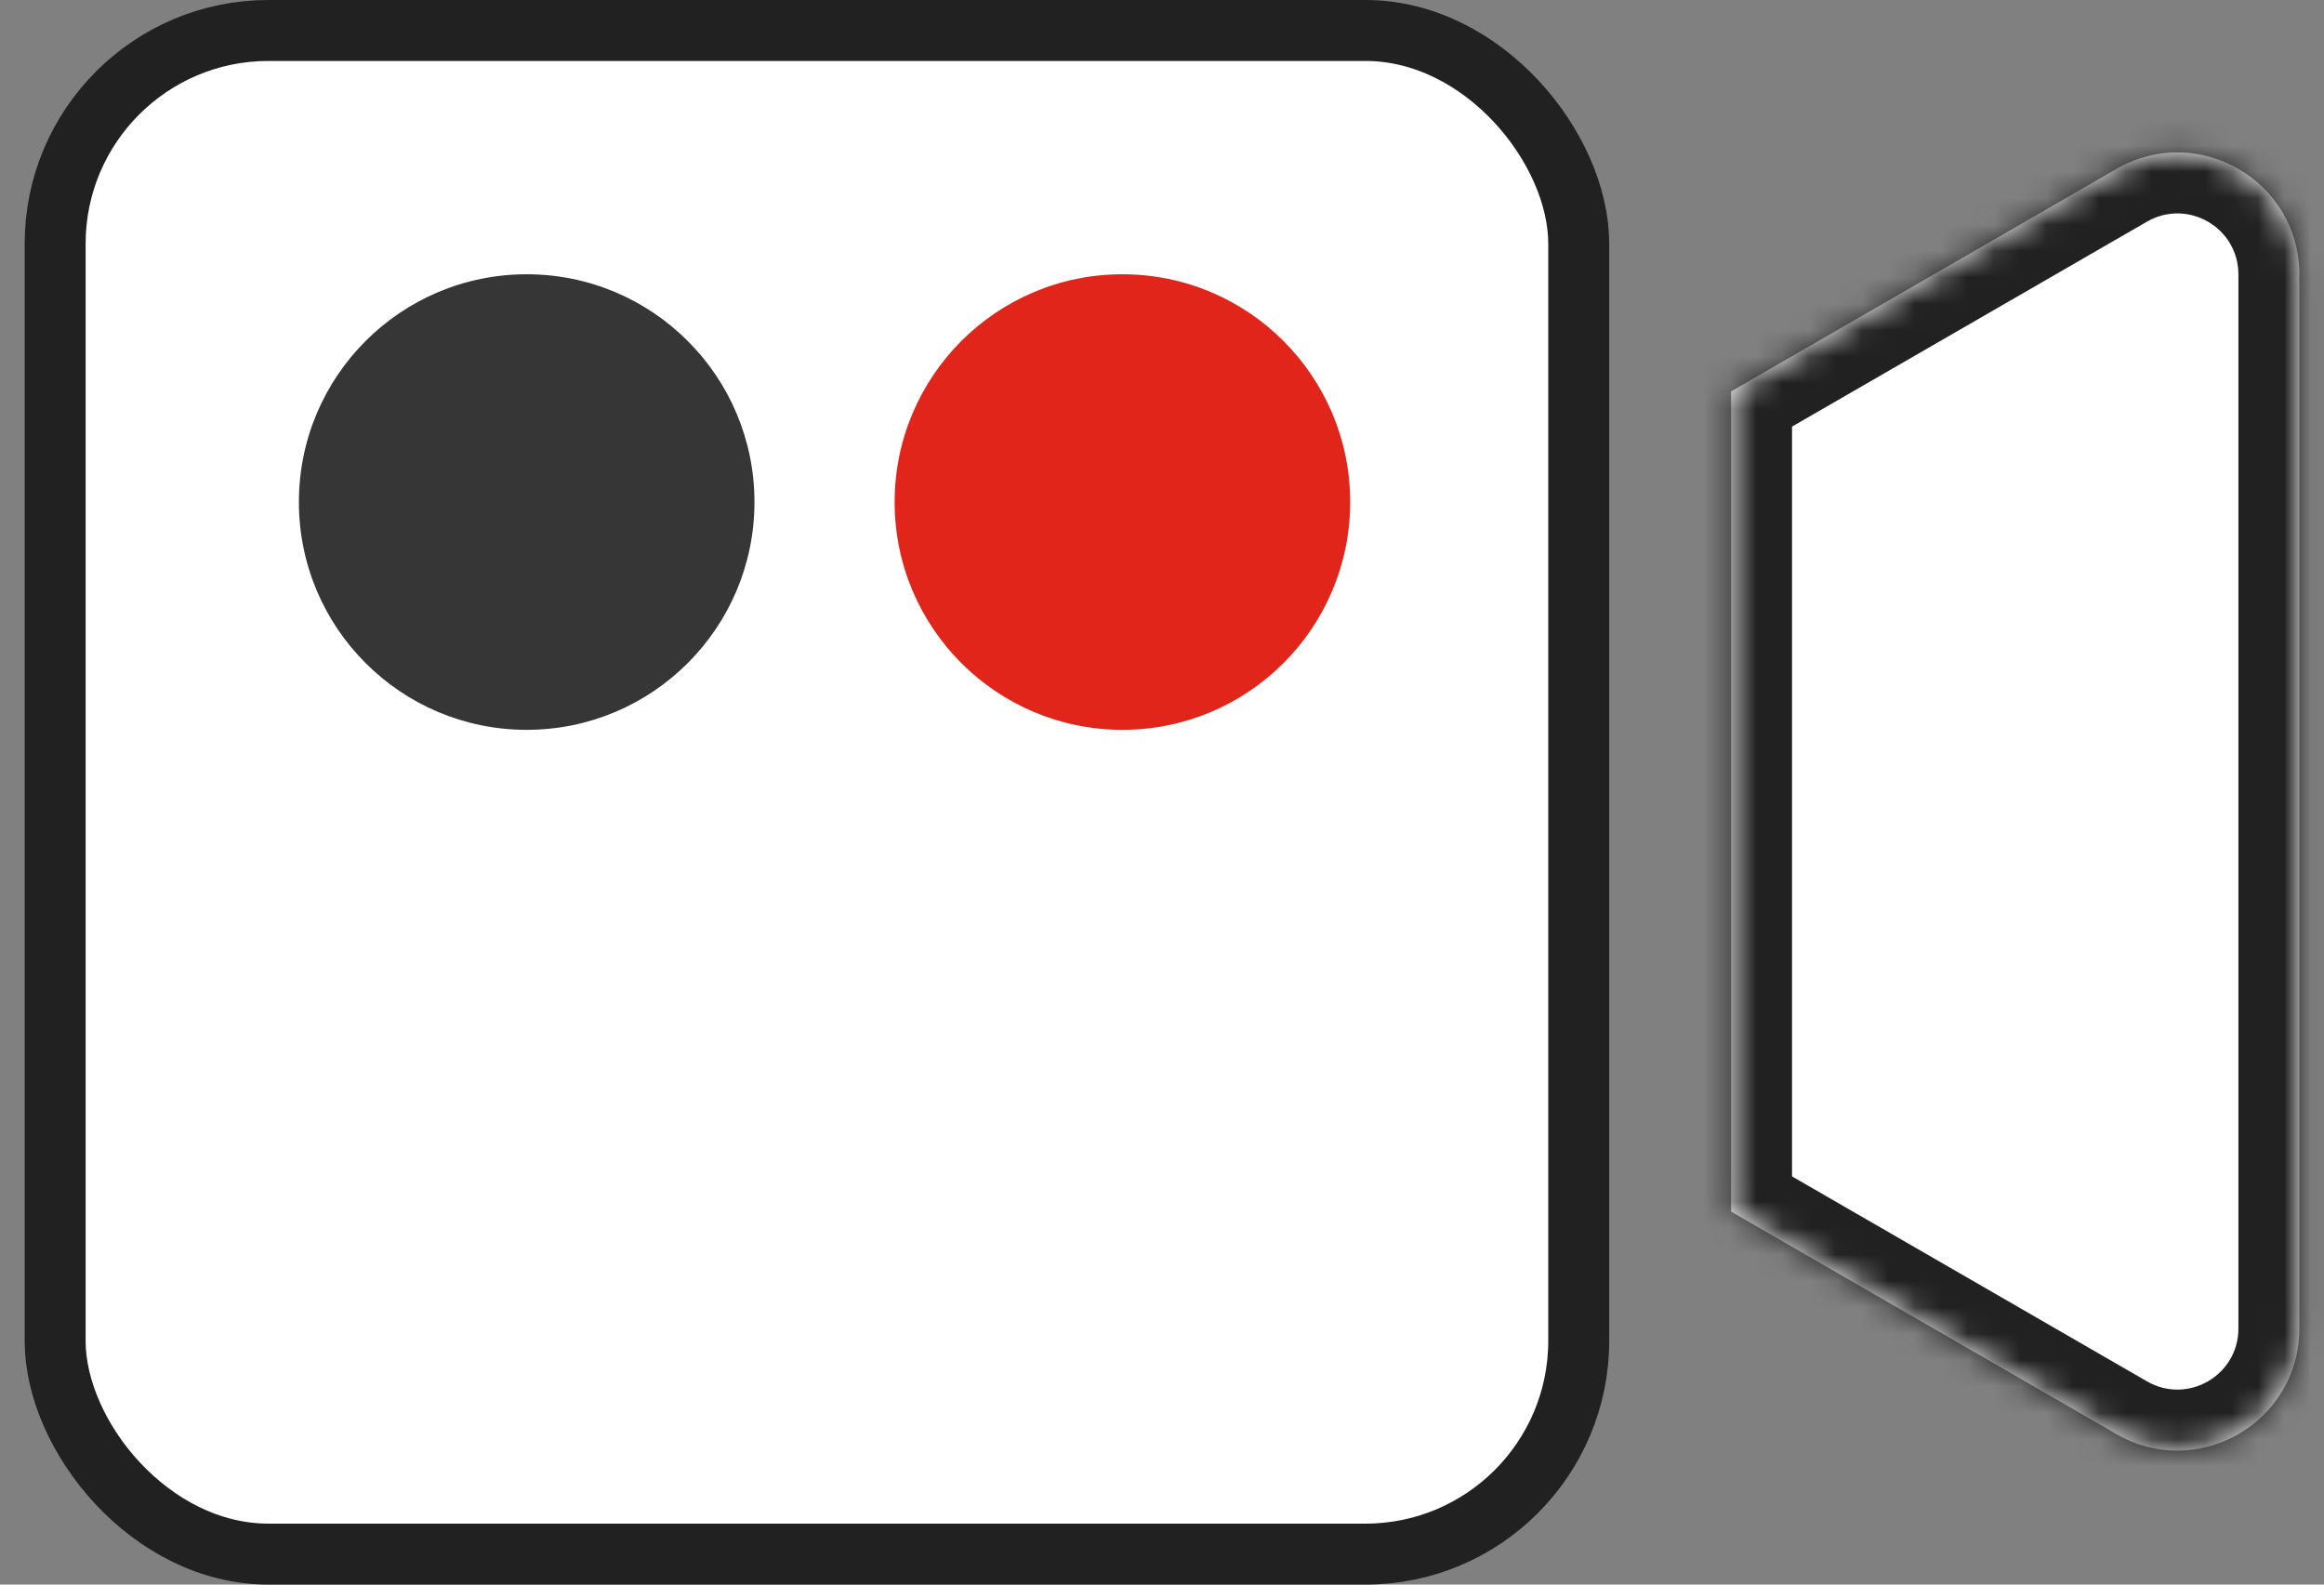
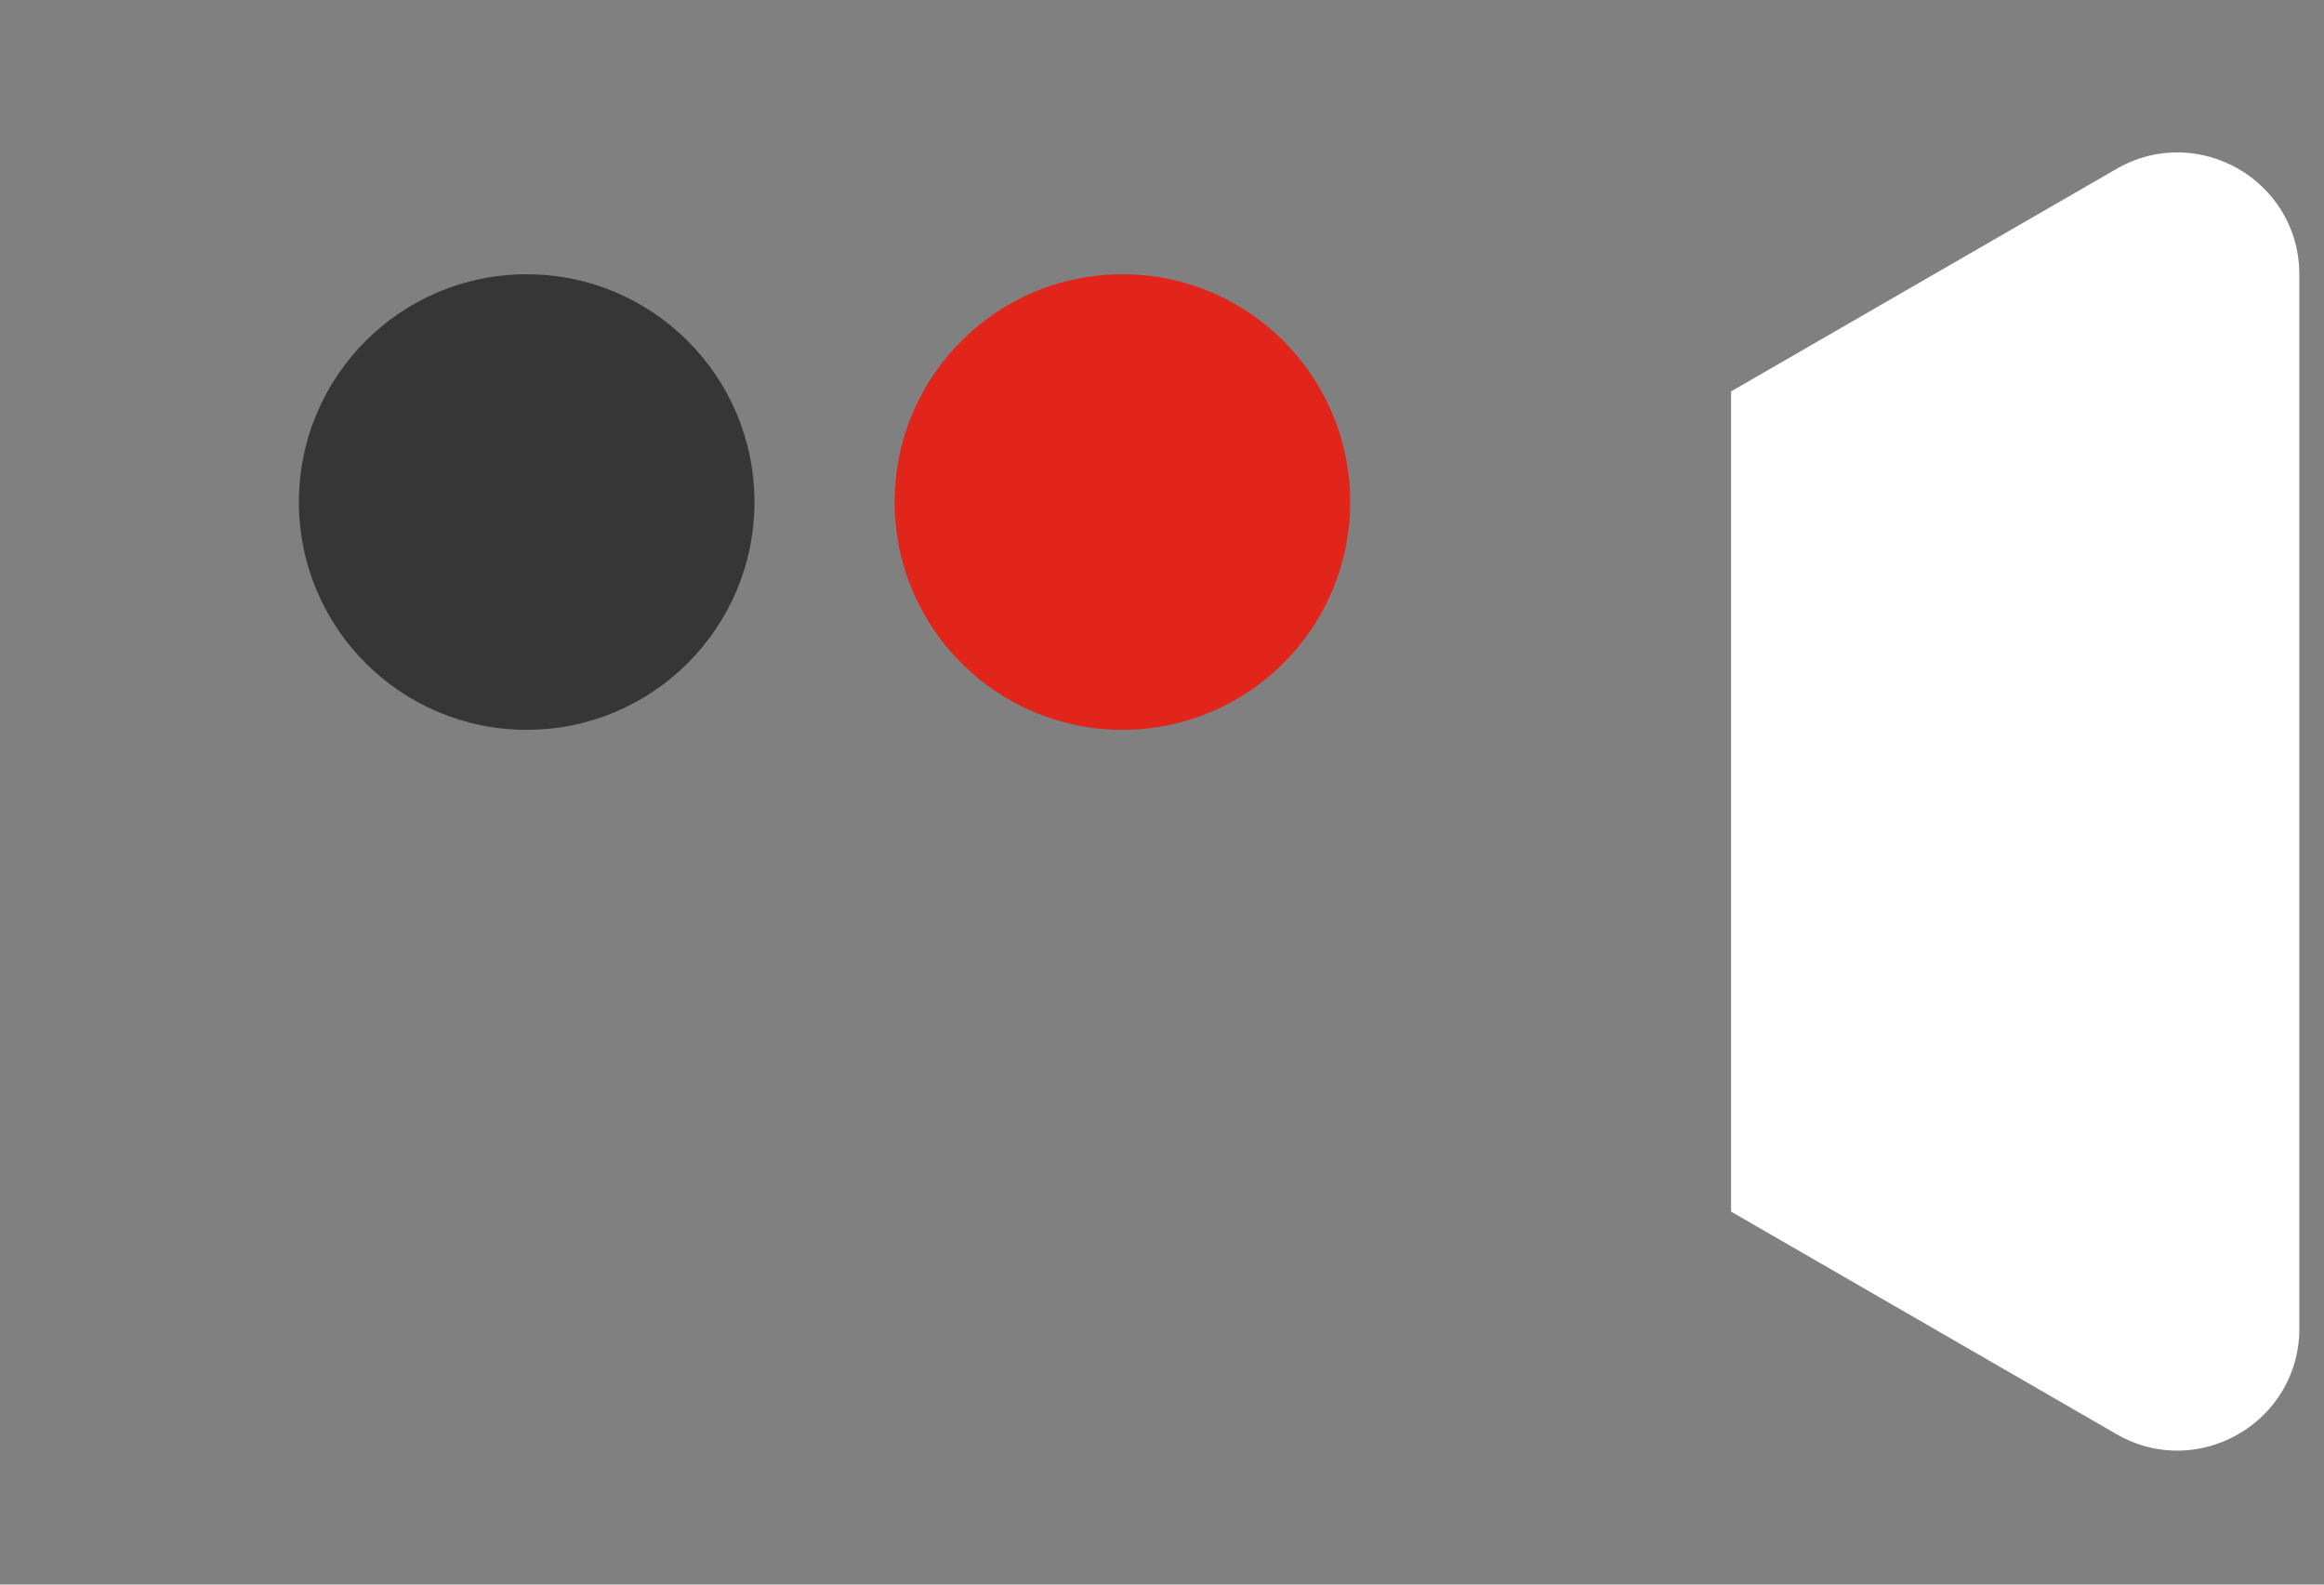
<svg xmlns="http://www.w3.org/2000/svg" width="88" height="60" viewBox="0 0 88 60" fill="none">
  <rect x="0" y="0" width="88" height="60" fill="#808080" stroke="none" />
  <g id="Group 630267034">
    <g id="Group 630267033">
-       <rect id="Rectangle 7638" x="2.088" y="1.154" width="57.692" height="57.692" rx="8.077" fill="white" stroke="#212121" stroke-width="2.308" />
      <g id="Subtract">
        <mask id="path-2-inside-1_3417_1109" fill="white">
-           <path fill-rule="evenodd" clip-rule="evenodd" d="M65.549 45.878L80.143 54.304C83.22 56.08 87.066 53.859 87.066 50.307L87.066 10.392C87.066 6.839 83.22 4.618 80.143 6.395L65.549 14.82V45.878Z" />
-         </mask>
+           </mask>
        <path fill-rule="evenodd" clip-rule="evenodd" d="M65.549 45.878L80.143 54.304C83.22 56.08 87.066 53.859 87.066 50.307L87.066 10.392C87.066 6.839 83.22 4.618 80.143 6.395L65.549 14.82V45.878Z" fill="white" />
-         <path d="M80.143 54.304L78.989 56.302L80.143 54.304ZM65.549 45.878H63.241V47.21L64.395 47.876L65.549 45.878ZM87.066 50.307H89.374H87.066ZM87.066 10.392H84.759H87.066ZM80.143 6.395L81.297 8.393H81.297L80.143 6.395ZM65.549 14.82L64.395 12.822L63.241 13.488V14.82H65.549ZM81.297 52.305L66.703 43.879L64.395 47.876L78.989 56.302L81.297 52.305ZM84.759 50.307C84.759 52.083 82.835 53.193 81.297 52.305L78.989 56.302C83.605 58.967 89.374 55.636 89.374 50.307H84.759ZM84.759 10.392L84.759 50.307H89.374L89.374 10.392H84.759ZM81.297 8.393C82.835 7.505 84.759 8.615 84.759 10.392H89.374C89.374 5.062 83.605 1.731 78.989 4.396L81.297 8.393ZM66.703 16.819L81.297 8.393L78.989 4.396L64.395 12.822L66.703 16.819ZM63.241 14.82V45.878H67.857V14.82H63.241Z" fill="#212121" mask="url(#path-2-inside-1_3417_1109)" />
      </g>
    </g>
    <g id="Group 630267032">
      <circle id="Ellipse 5" cx="19.943" cy="19.01" r="8.625" fill="#363636" />
      <circle id="Ellipse 6" cx="42.501" cy="19.01" r="8.625" fill="#E1251B" />
    </g>
  </g>
</svg>